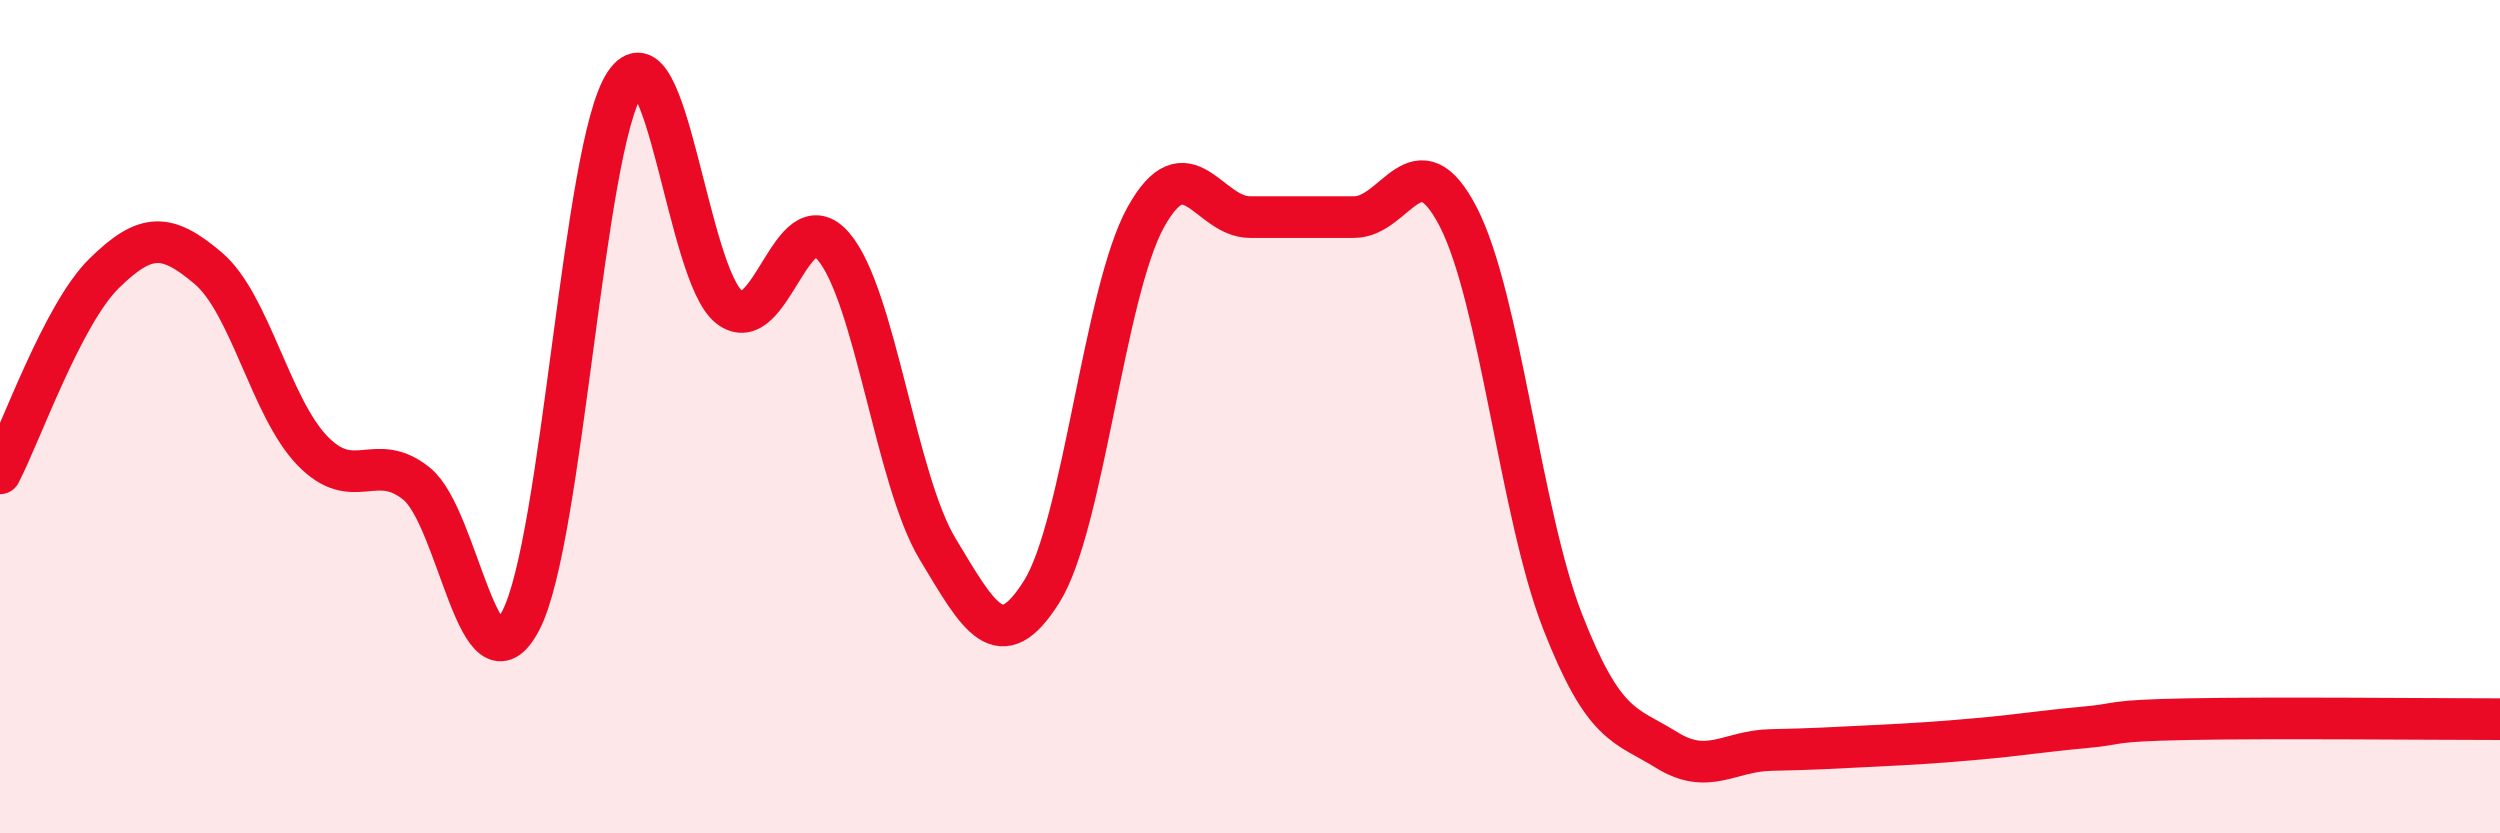
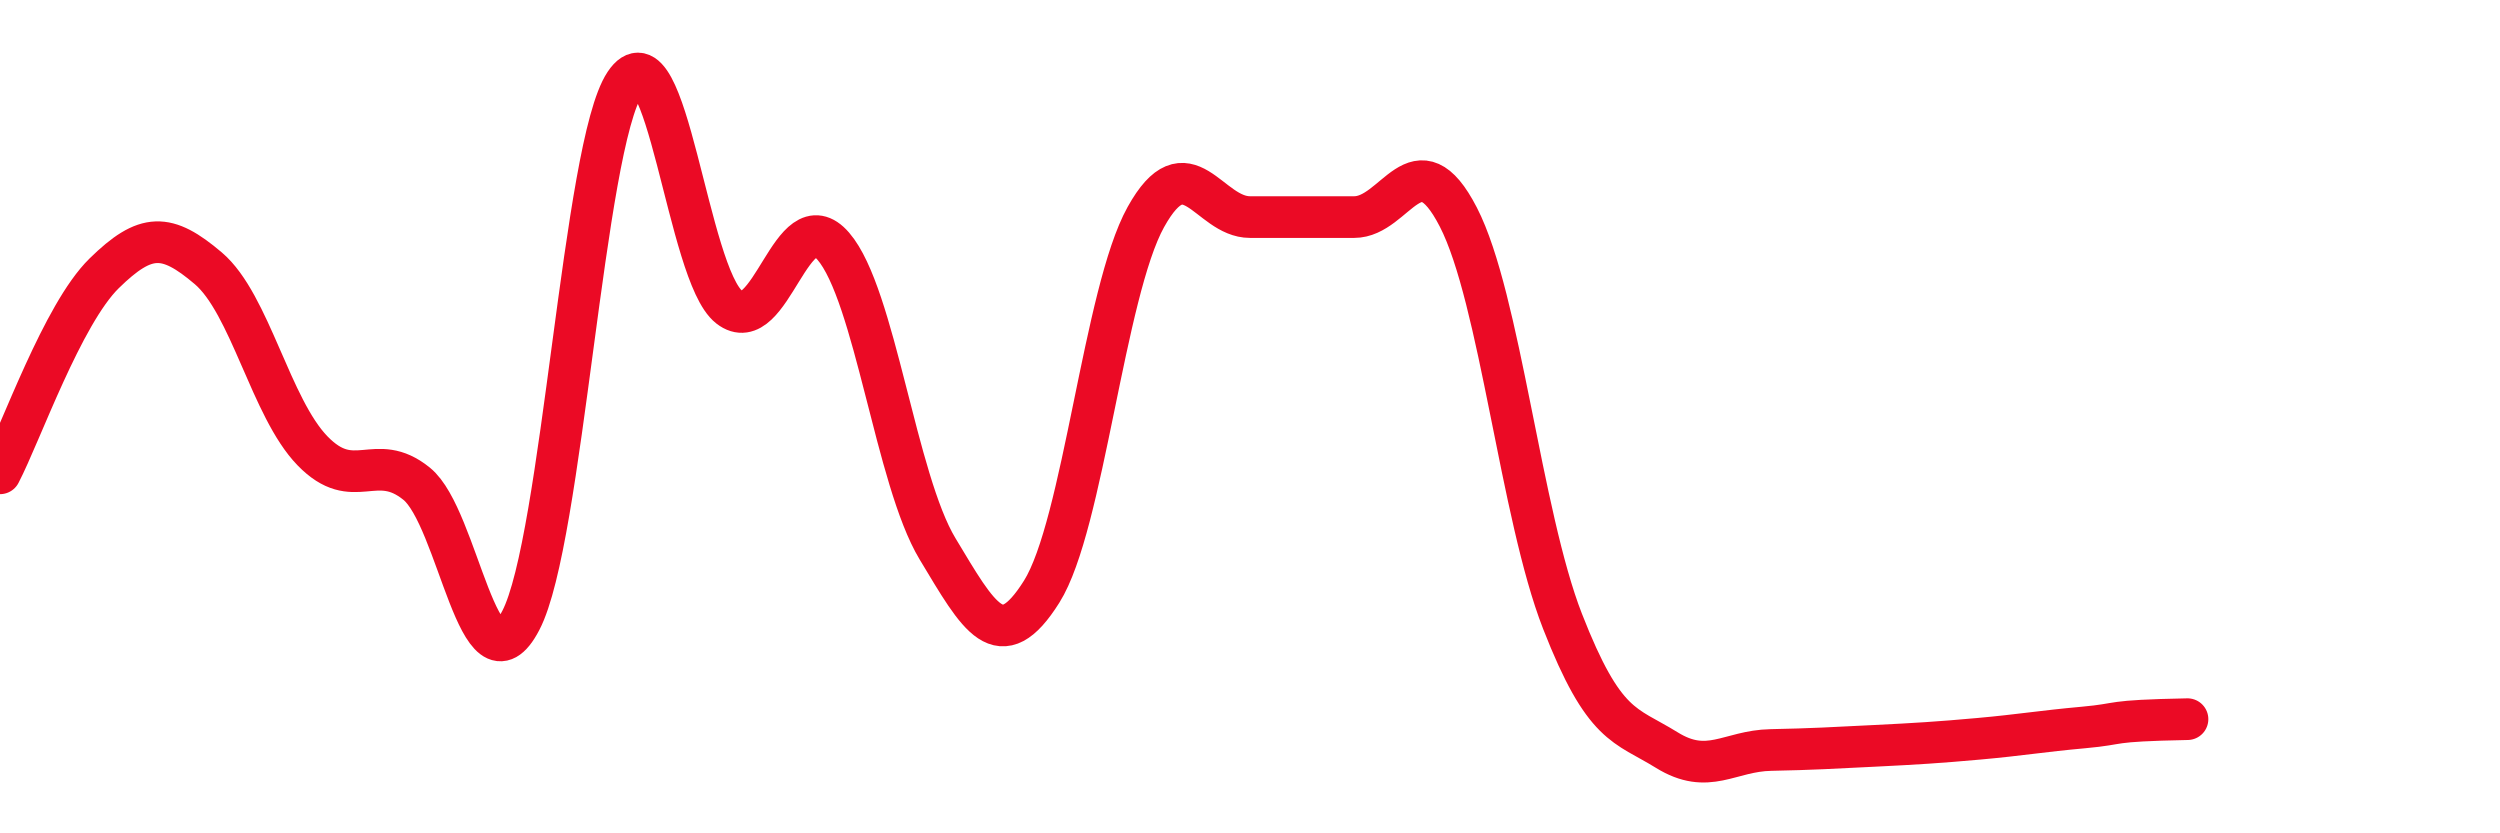
<svg xmlns="http://www.w3.org/2000/svg" width="60" height="20" viewBox="0 0 60 20">
-   <path d="M 0,11.36 C 0.5,10.4 1.5,7.54 2.5,6.56 C 3.5,5.58 4,5.59 5,6.44 C 6,7.29 6.5,9.79 7.5,10.82 C 8.5,11.85 9,10.8 10,11.61 C 11,12.42 11.5,16.81 12.5,14.89 C 13.5,12.97 14,3.5 15,2 C 16,0.5 16.5,6.59 17.5,7.37 C 18.5,8.15 19,4.75 20,5.91 C 21,7.07 21.5,11.51 22.5,13.17 C 23.5,14.83 24,15.79 25,14.2 C 26,12.61 26.5,7.01 27.5,5.21 C 28.5,3.41 29,5.21 30,5.21 C 31,5.21 31.5,5.21 32.5,5.21 C 33.5,5.21 34,3.27 35,5.21 C 36,7.15 36.5,12.35 37.5,14.91 C 38.5,17.47 39,17.38 40,18 C 41,18.62 41.5,18.02 42.5,18 C 43.5,17.98 44,17.95 45,17.9 C 46,17.85 46.5,17.82 47.5,17.73 C 48.5,17.64 49,17.55 50,17.46 C 51,17.37 50.5,17.3 52.5,17.26 C 54.5,17.22 58.5,17.26 60,17.26L60 20L0 20Z" fill="#EB0A25" opacity="0.1" stroke-linecap="round" stroke-linejoin="round" />
-   <path d="M 0,11.36 C 0.5,10.4 1.5,7.54 2.5,6.56 C 3.5,5.58 4,5.59 5,6.44 C 6,7.29 6.5,9.79 7.5,10.82 C 8.5,11.85 9,10.8 10,11.61 C 11,12.42 11.5,16.81 12.5,14.89 C 13.5,12.97 14,3.5 15,2 C 16,0.5 16.5,6.59 17.5,7.37 C 18.5,8.15 19,4.75 20,5.91 C 21,7.07 21.5,11.51 22.5,13.17 C 23.5,14.83 24,15.79 25,14.2 C 26,12.61 26.5,7.01 27.5,5.21 C 28.5,3.41 29,5.21 30,5.21 C 31,5.21 31.5,5.21 32.5,5.21 C 33.5,5.21 34,3.27 35,5.21 C 36,7.15 36.5,12.35 37.5,14.91 C 38.5,17.47 39,17.38 40,18 C 41,18.62 41.5,18.02 42.5,18 C 43.5,17.98 44,17.95 45,17.9 C 46,17.85 46.5,17.82 47.5,17.73 C 48.5,17.64 49,17.55 50,17.46 C 51,17.37 50.5,17.3 52.5,17.26 C 54.5,17.22 58.5,17.26 60,17.26" stroke="#EB0A25" stroke-width="1" fill="none" stroke-linecap="round" stroke-linejoin="round" />
+   <path d="M 0,11.36 C 0.5,10.4 1.5,7.54 2.5,6.56 C 3.5,5.58 4,5.59 5,6.44 C 6,7.29 6.5,9.79 7.5,10.82 C 8.5,11.85 9,10.8 10,11.61 C 11,12.42 11.5,16.81 12.5,14.89 C 13.5,12.97 14,3.5 15,2 C 16,0.5 16.5,6.59 17.5,7.37 C 18.5,8.15 19,4.75 20,5.91 C 21,7.07 21.5,11.51 22.5,13.17 C 23.5,14.83 24,15.79 25,14.2 C 26,12.61 26.5,7.01 27.5,5.21 C 28.5,3.41 29,5.21 30,5.21 C 31,5.21 31.5,5.21 32.5,5.21 C 33.5,5.21 34,3.27 35,5.21 C 36,7.15 36.5,12.35 37.5,14.91 C 38.5,17.47 39,17.38 40,18 C 41,18.62 41.5,18.02 42.5,18 C 43.5,17.98 44,17.95 45,17.9 C 46,17.85 46.5,17.82 47.5,17.73 C 48.5,17.64 49,17.55 50,17.46 C 51,17.37 50.5,17.3 52.5,17.26 " stroke="#EB0A25" stroke-width="1" fill="none" stroke-linecap="round" stroke-linejoin="round" />
</svg>